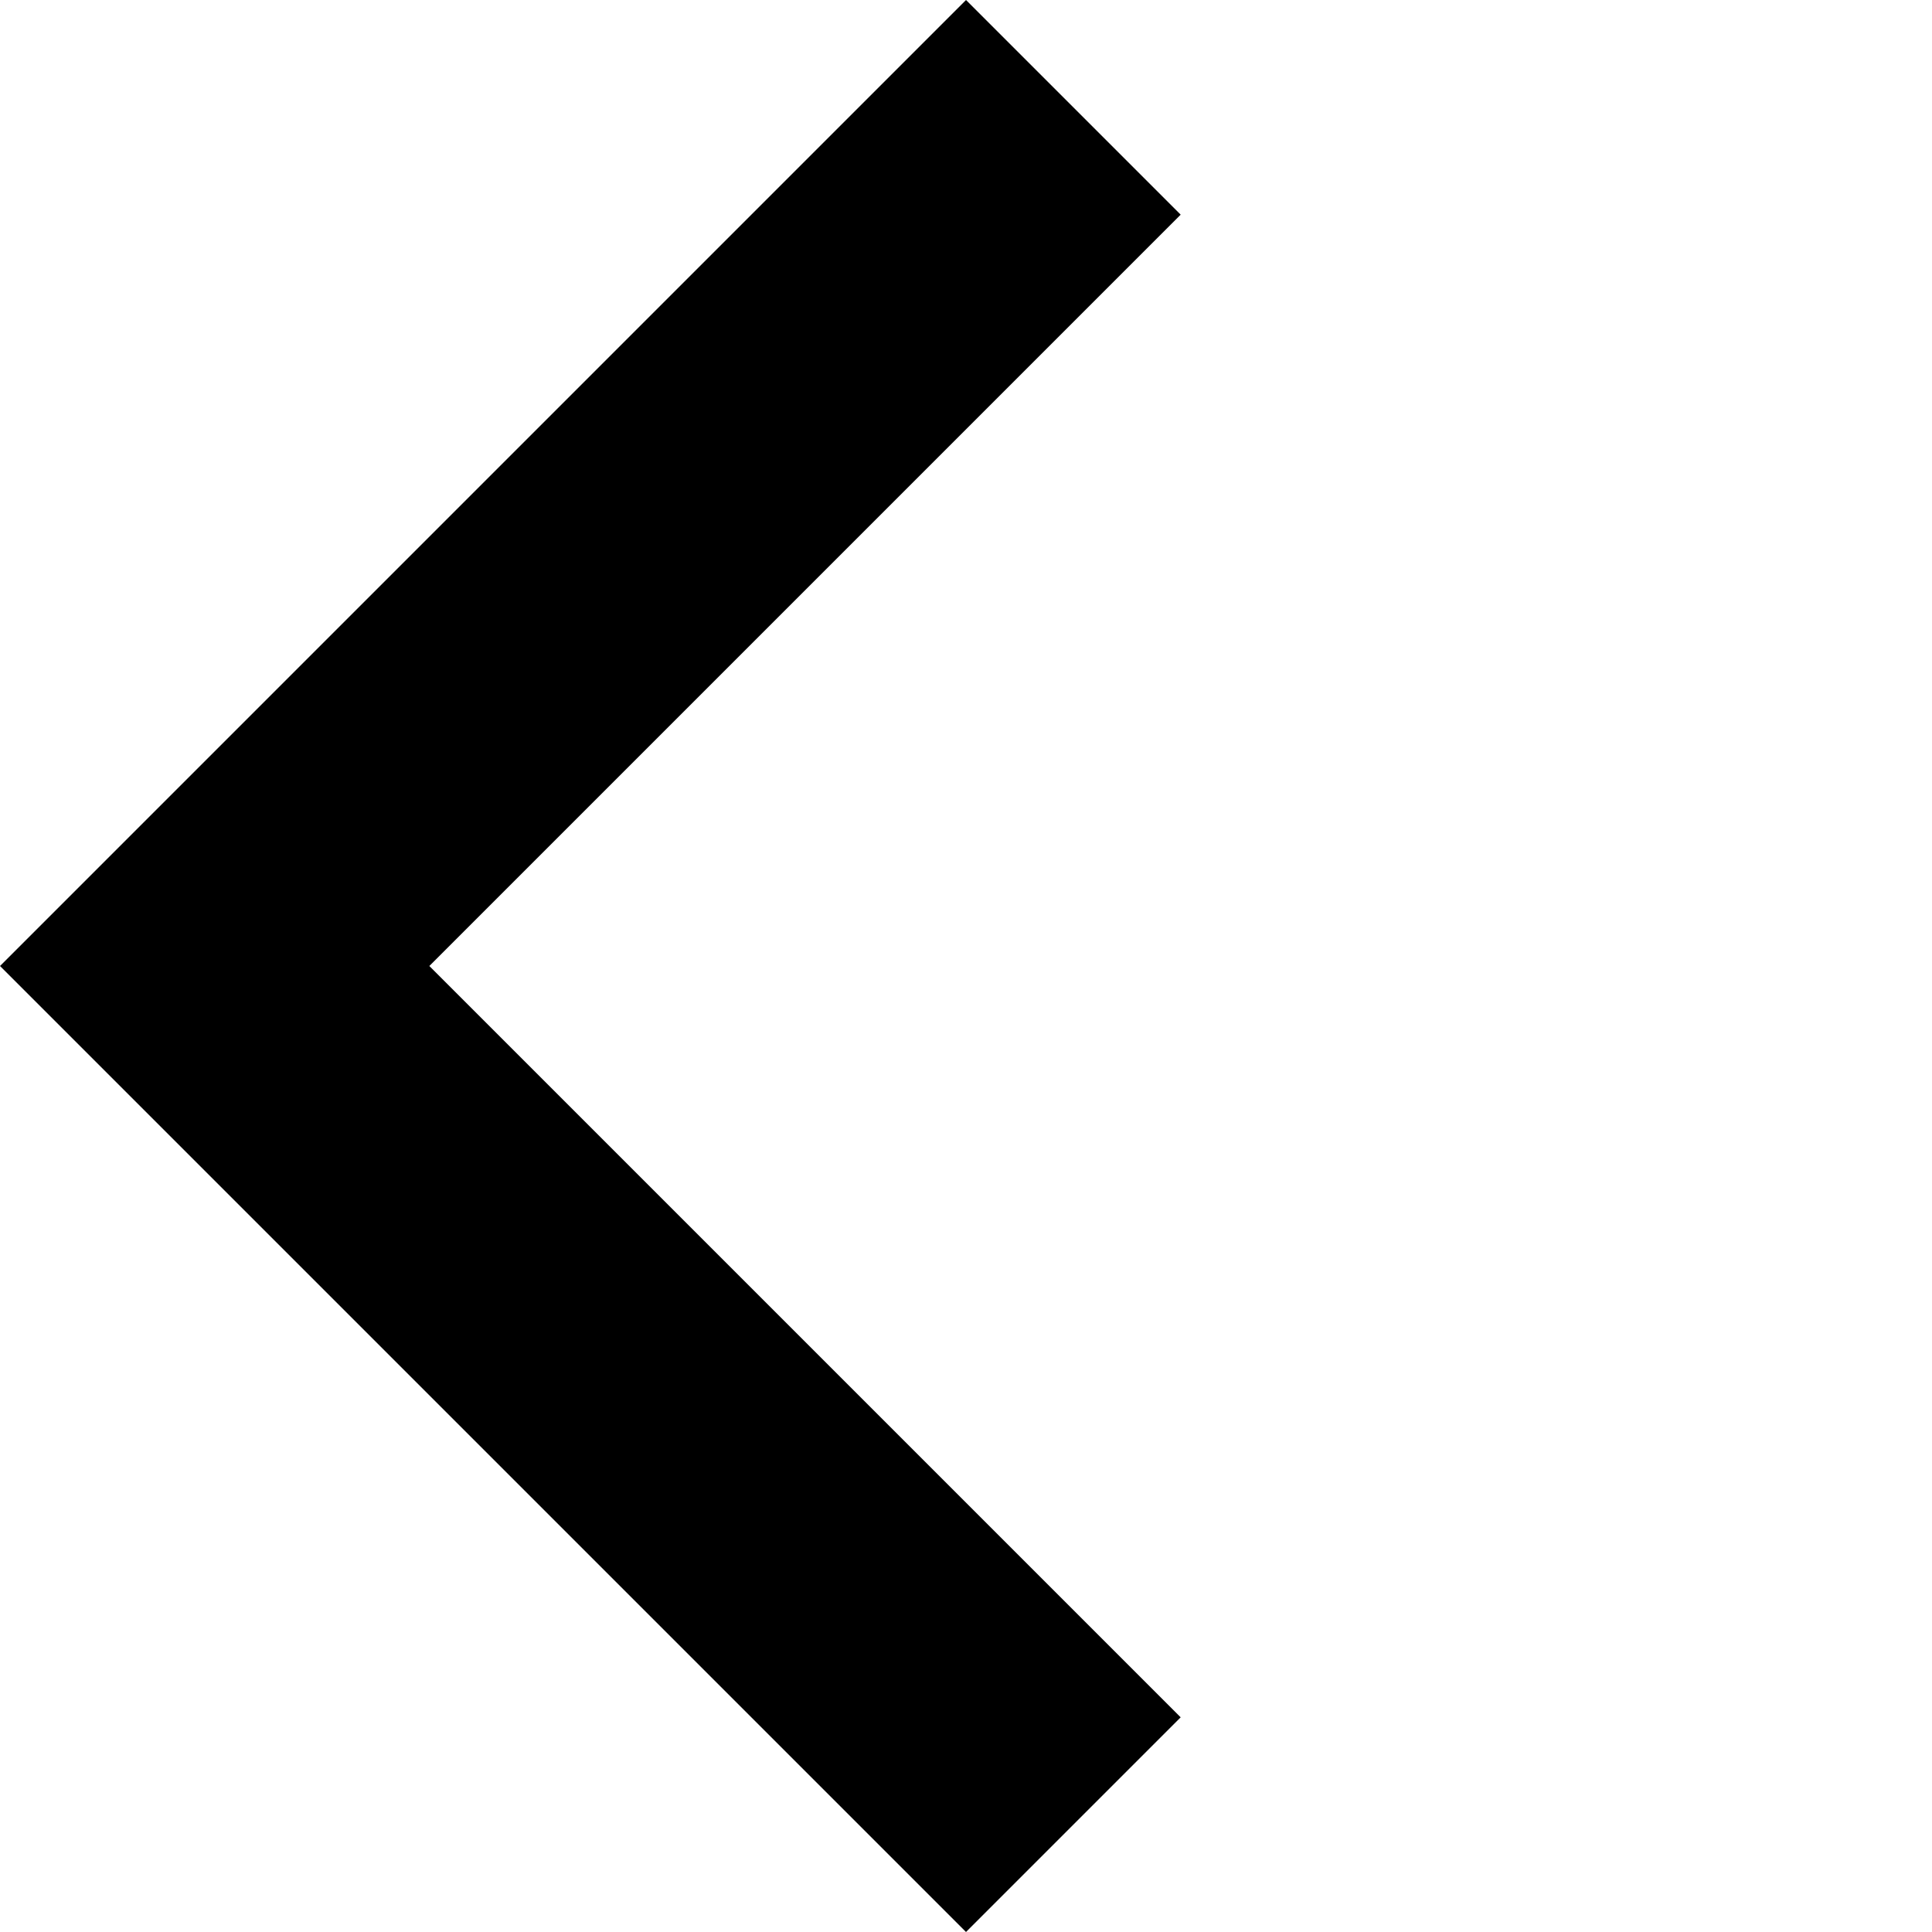
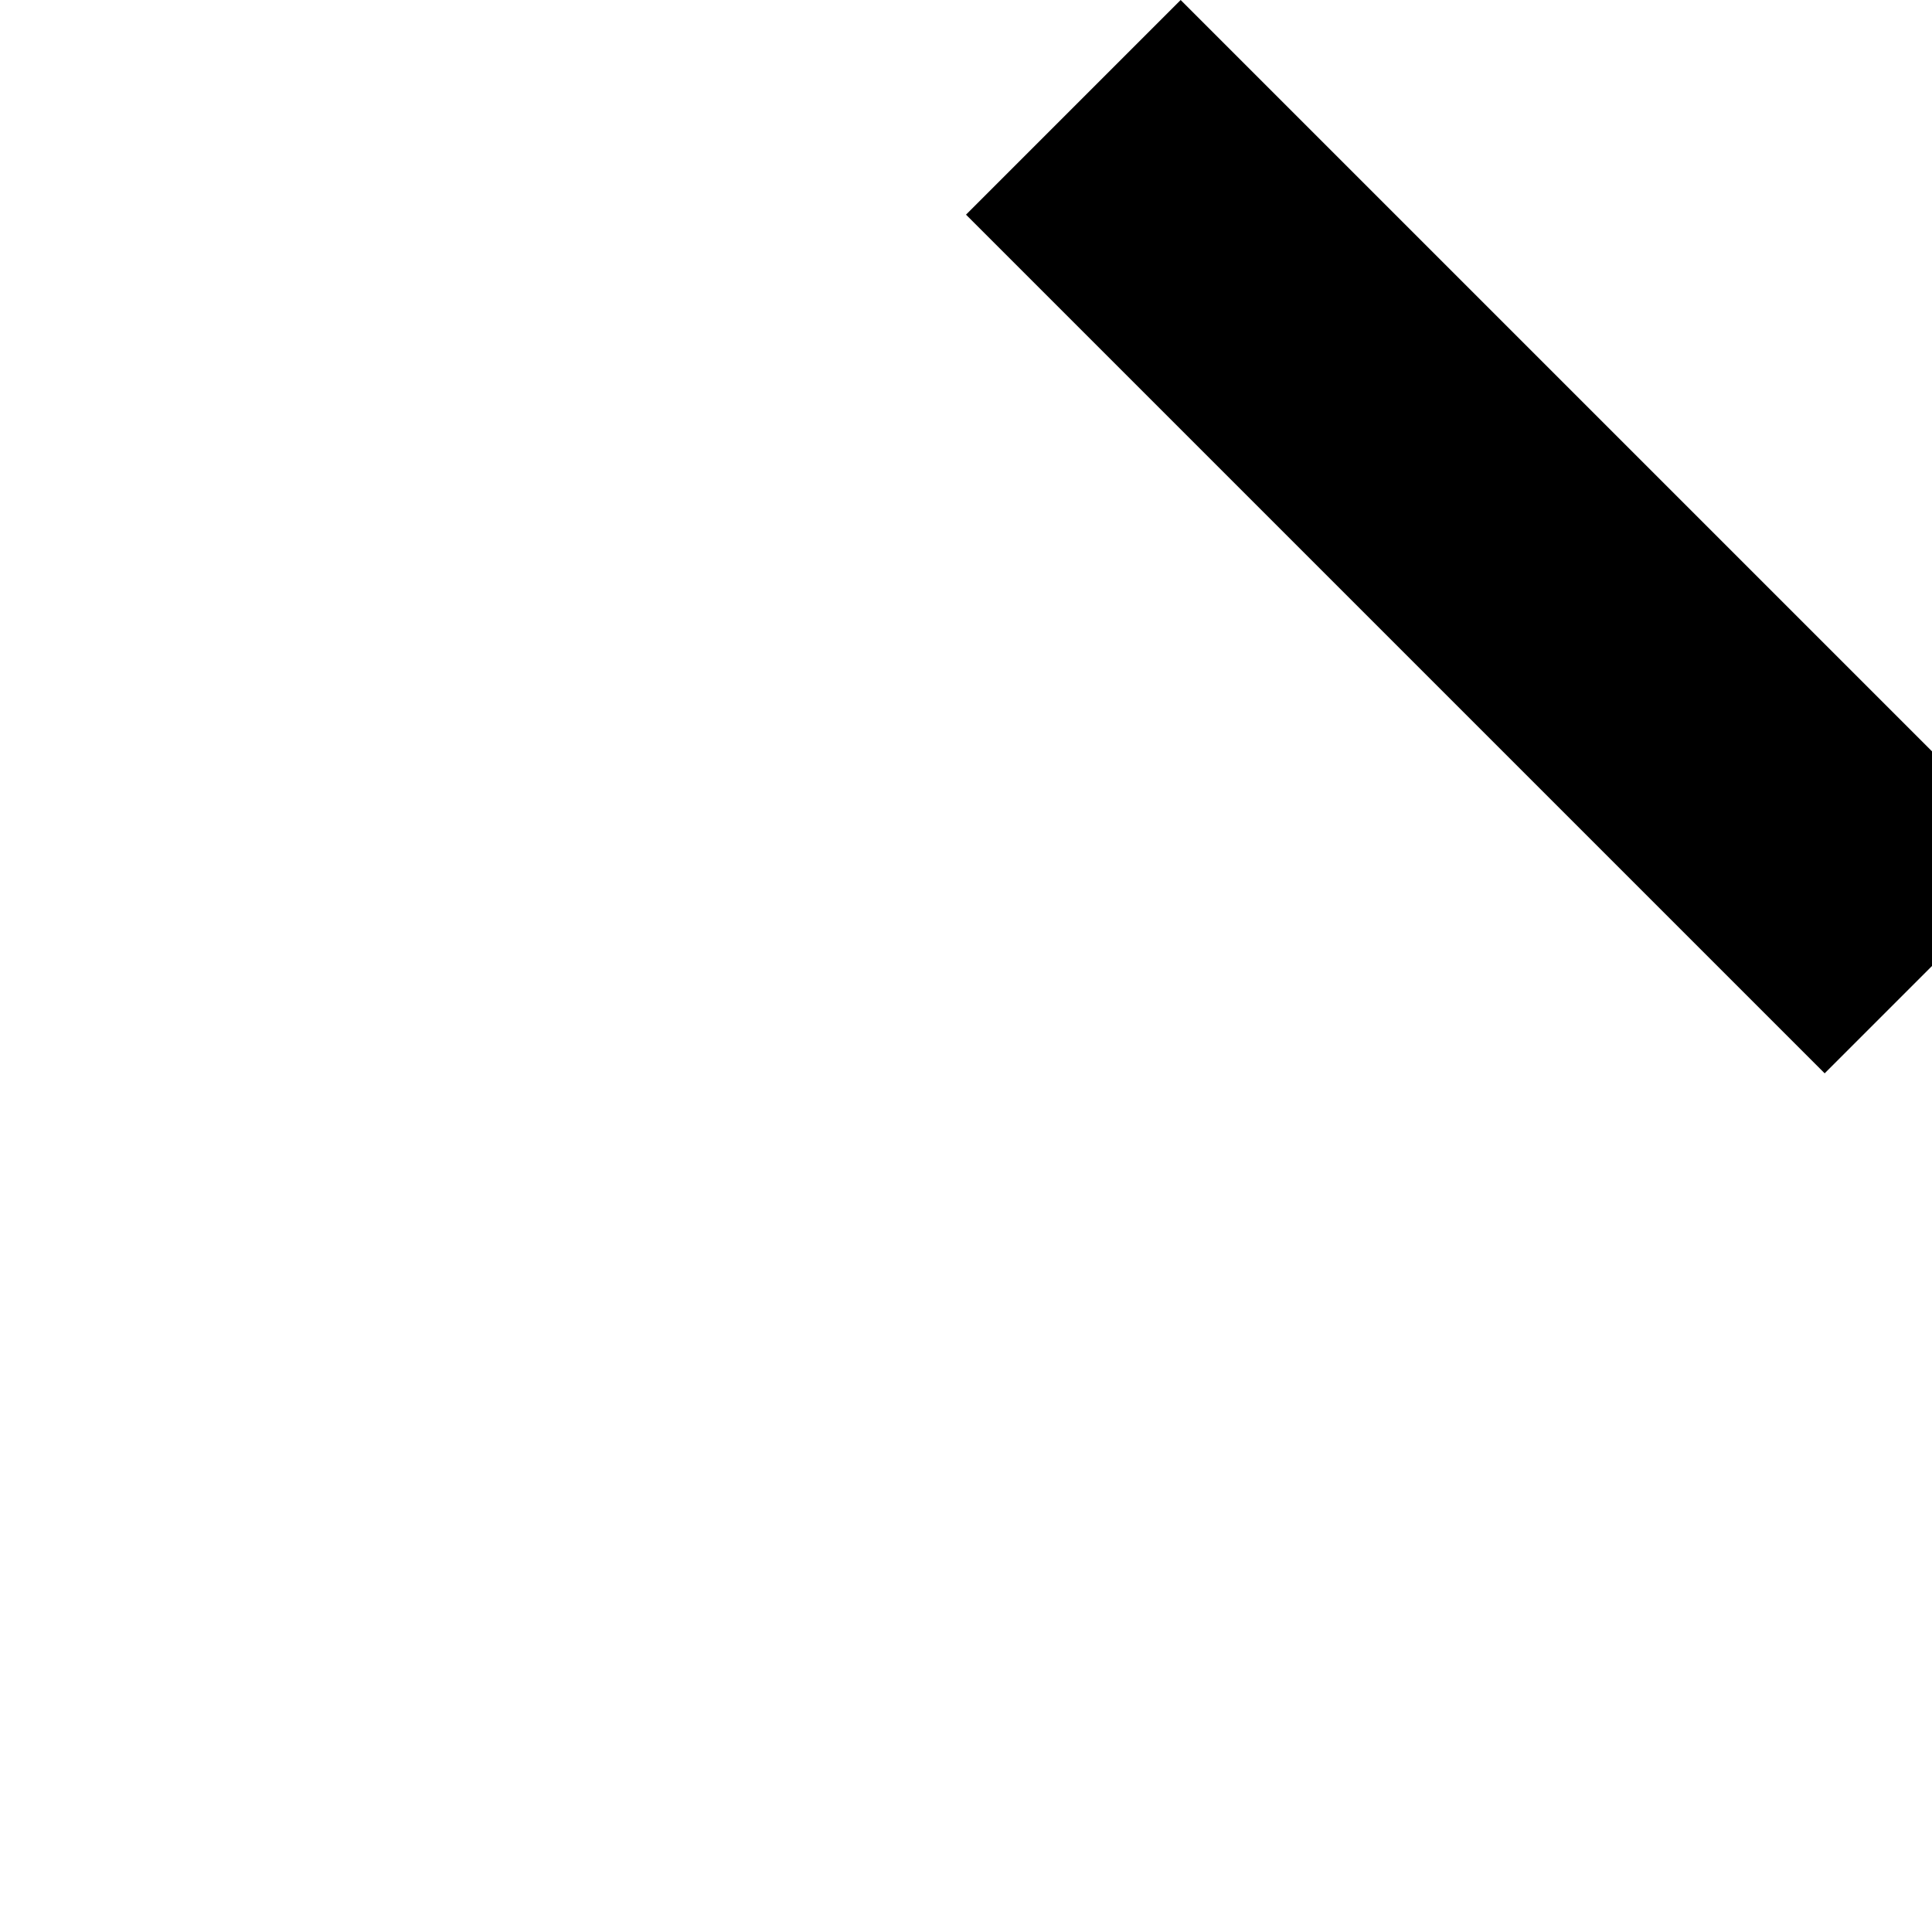
<svg xmlns="http://www.w3.org/2000/svg" width="12.728" height="12.728" viewBox="0 0 12.728 12.728">
-   <path id="Path_124598" data-name="Path 124598" d="M0,8H8V0" transform="translate(12.728 6.364) rotate(135)" fill="none" stroke="#000" stroke-width="2" />
+   <path id="Path_124598" data-name="Path 124598" d="M0,8V0" transform="translate(12.728 6.364) rotate(135)" fill="none" stroke="#000" stroke-width="2" />
</svg>